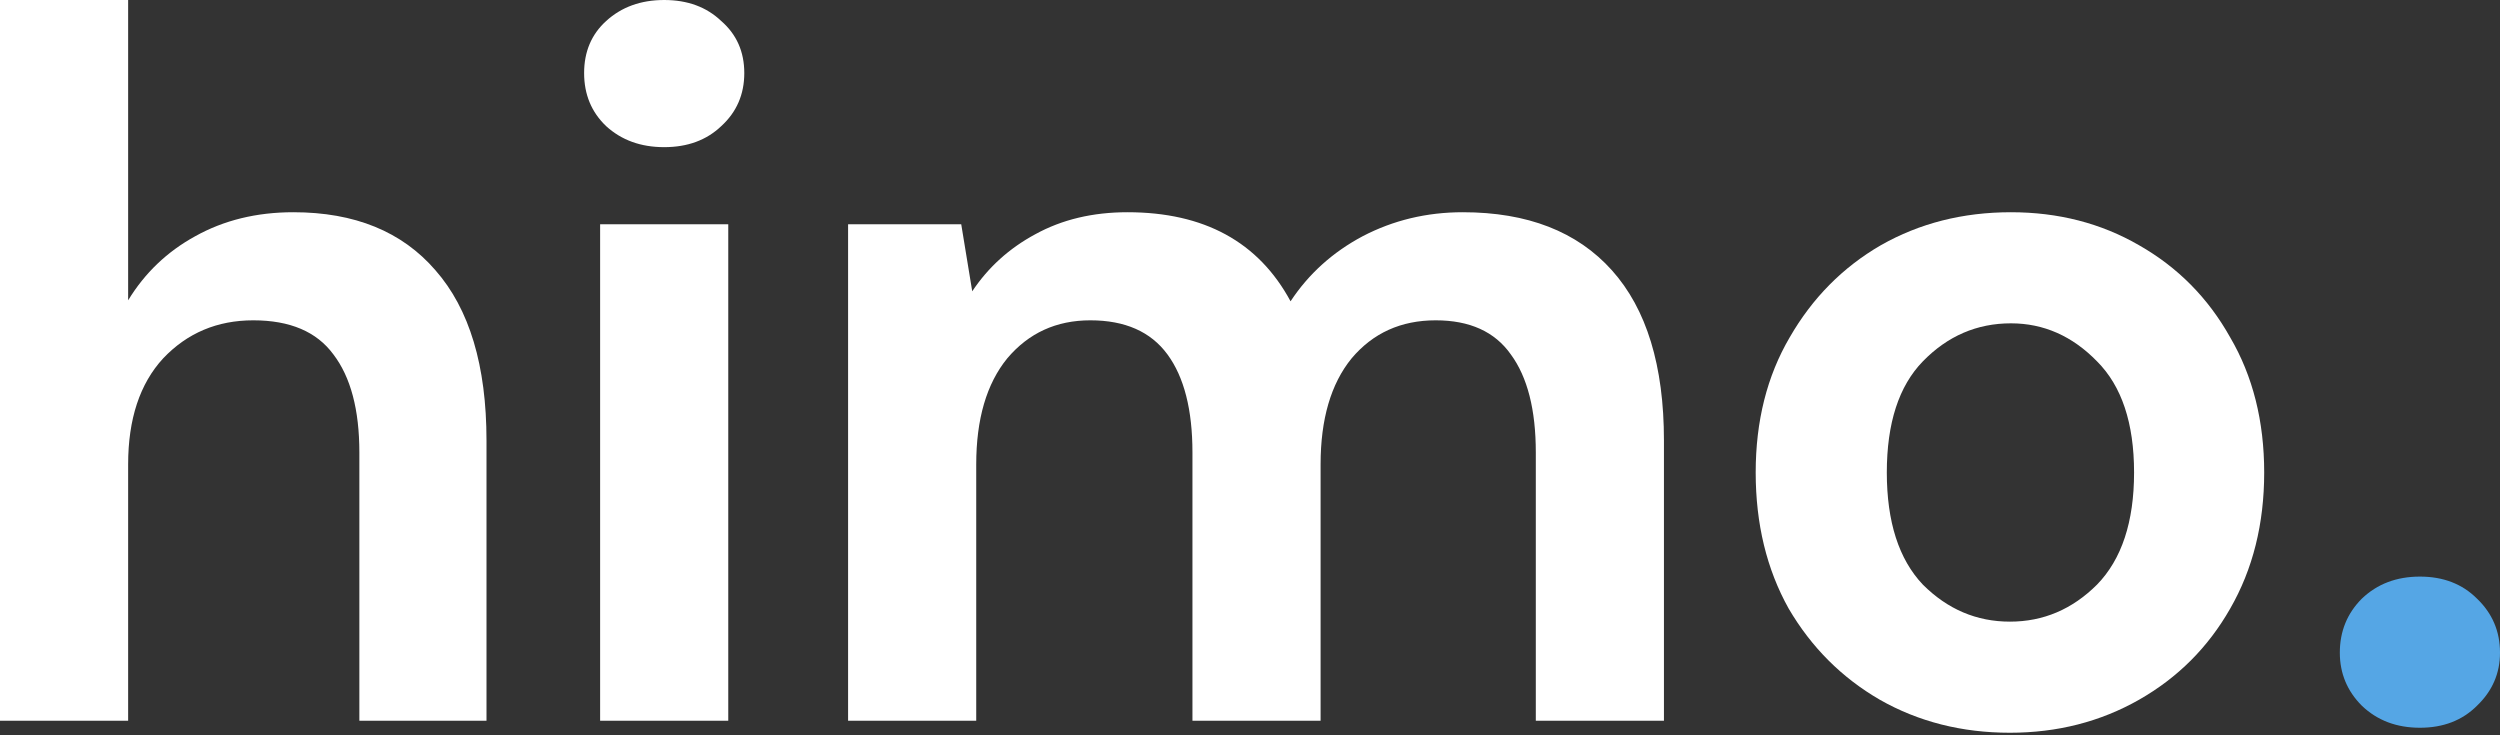
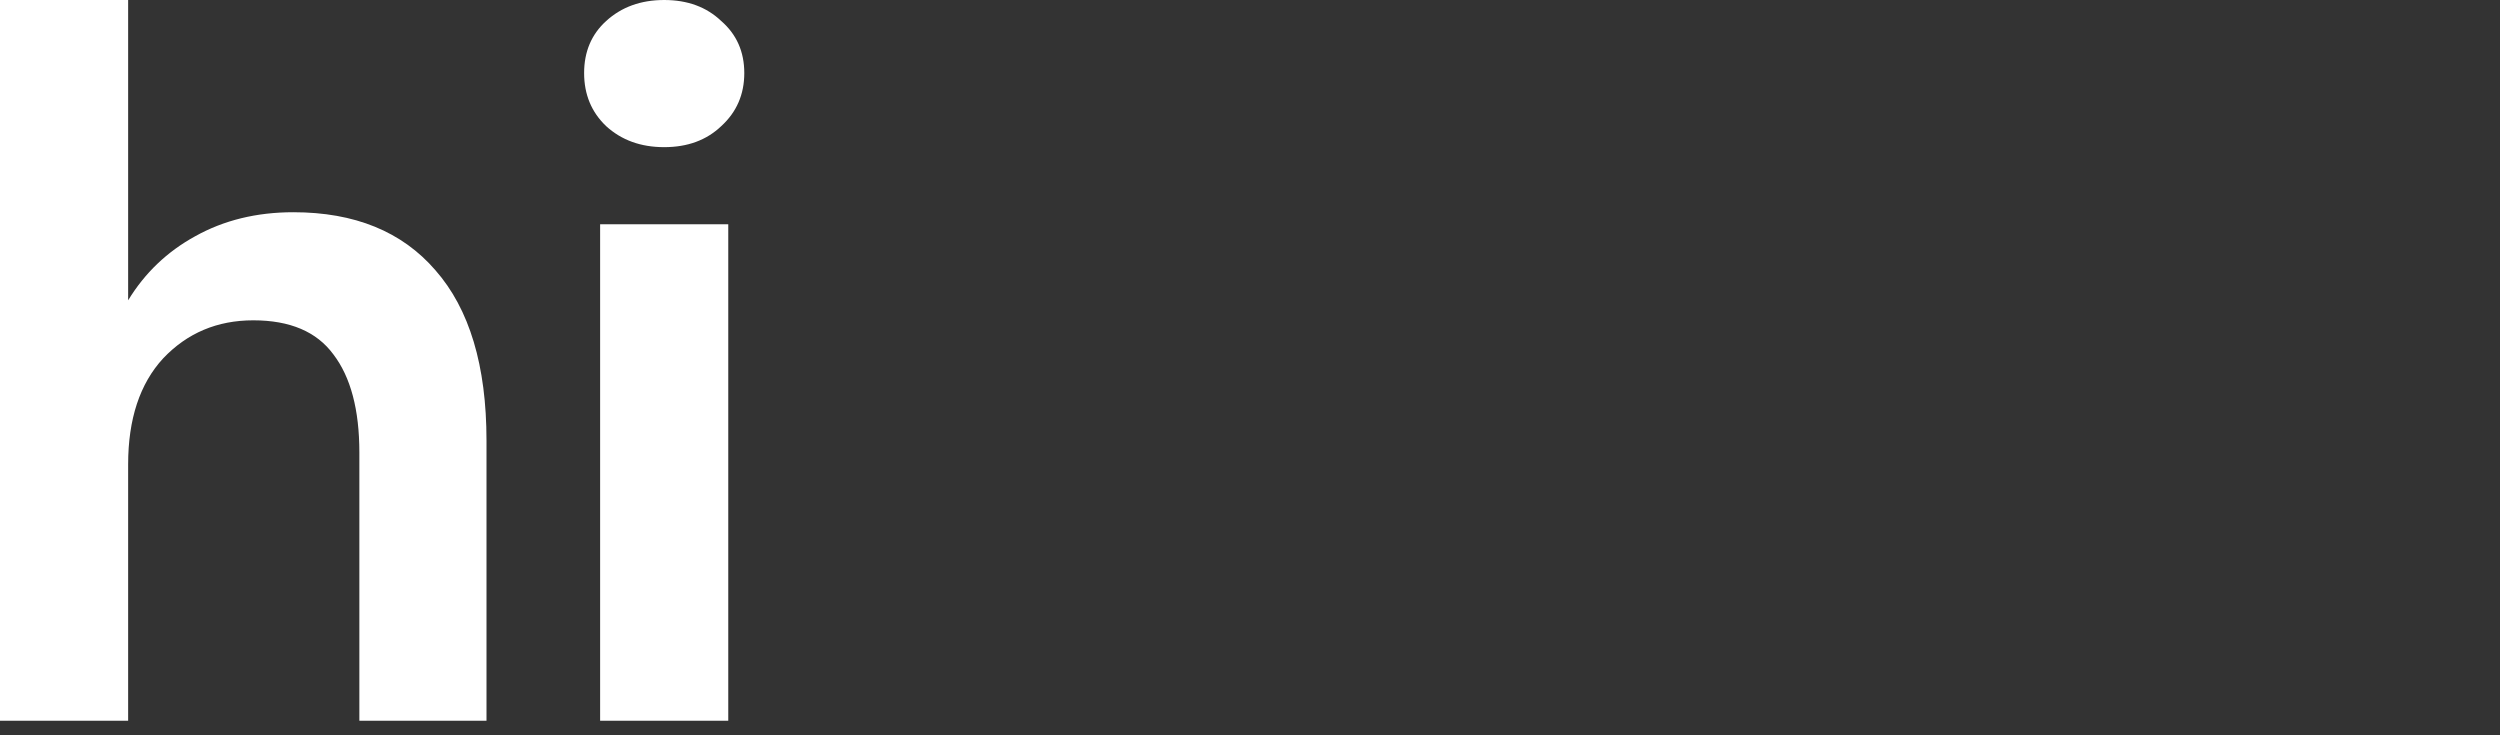
<svg xmlns="http://www.w3.org/2000/svg" width="102" height="30" viewBox="0 0 102 30" fill="none">
  <rect x="0" y="0" width="102" height="30" fill="#333333" stroke="none" />
  <path d="M0 29.406V0H5.228V12.253C5.909 11.136 6.821 10.265 7.964 9.639C9.135 8.985 10.469 8.659 11.967 8.659C14.472 8.659 16.405 9.448 17.766 11.027C19.155 12.607 19.849 14.921 19.849 17.971V29.406H14.662V18.461C14.662 16.718 14.308 15.384 13.601 14.458C12.92 13.532 11.831 13.069 10.333 13.069C8.863 13.069 7.638 13.587 6.657 14.621C5.704 15.656 5.228 17.099 5.228 18.951V29.406H0Z" fill="white" />
  <path d="M27.099 6.004C26.146 6.004 25.357 5.718 24.73 5.146C24.131 4.574 23.832 3.853 23.832 2.981C23.832 2.11 24.131 1.402 24.73 0.858C25.357 0.286 26.146 0 27.099 0C28.052 0 28.828 0.286 29.427 0.858C30.053 1.402 30.367 2.11 30.367 2.981C30.367 3.853 30.053 4.574 29.427 5.146C28.828 5.718 28.052 6.004 27.099 6.004ZM24.485 29.406V9.149H29.713V29.406H24.485Z" fill="white" />
-   <path d="M34.602 29.406V9.149H39.218L39.667 11.885C40.32 10.905 41.178 10.129 42.24 9.557C43.329 8.958 44.582 8.659 45.998 8.659C49.129 8.659 51.348 9.87 52.655 12.293C53.39 11.177 54.37 10.292 55.595 9.639C56.848 8.985 58.209 8.659 59.68 8.659C62.321 8.659 64.349 9.448 65.765 11.027C67.181 12.607 67.889 14.921 67.889 17.971V29.406H62.661V18.461C62.661 16.718 62.321 15.384 61.64 14.458C60.987 13.532 59.965 13.069 58.577 13.069C57.161 13.069 56.017 13.587 55.146 14.621C54.302 15.656 53.88 17.099 53.88 18.951V29.406H48.652V18.461C48.652 16.718 48.312 15.384 47.631 14.458C46.95 13.532 45.902 13.069 44.486 13.069C43.098 13.069 41.968 13.587 41.096 14.621C40.252 15.656 39.83 17.099 39.83 18.951V29.406H34.602Z" fill="white" />
-   <path d="M82.005 29.896C80.045 29.896 78.275 29.447 76.696 28.549C75.144 27.65 73.905 26.411 72.979 24.832C72.081 23.226 71.632 21.374 71.632 19.278C71.632 17.181 72.094 15.343 73.02 13.764C73.946 12.157 75.185 10.905 76.737 10.006C78.316 9.108 80.086 8.659 82.046 8.659C83.98 8.659 85.722 9.108 87.274 10.006C88.853 10.905 90.092 12.157 90.991 13.764C91.916 15.343 92.379 17.181 92.379 19.278C92.379 21.374 91.916 23.226 90.991 24.832C90.092 26.411 88.853 27.65 87.274 28.549C85.695 29.447 83.939 29.896 82.005 29.896ZM82.005 25.363C83.367 25.363 84.551 24.859 85.559 23.852C86.566 22.817 87.07 21.292 87.07 19.278C87.07 17.263 86.566 15.752 85.559 14.744C84.551 13.709 83.38 13.192 82.046 13.192C80.658 13.192 79.46 13.709 78.452 14.744C77.472 15.752 76.982 17.263 76.982 19.278C76.982 21.292 77.472 22.817 78.452 23.852C79.46 24.859 80.644 25.363 82.005 25.363Z" fill="white" />
-   <path d="M98.733 29.692C97.78 29.692 96.99 29.393 96.364 28.794C95.765 28.195 95.465 27.473 95.465 26.629C95.465 25.758 95.765 25.023 96.364 24.424C96.99 23.825 97.78 23.525 98.733 23.525C99.686 23.525 100.462 23.825 101.061 24.424C101.687 25.023 102 25.758 102 26.629C102 27.473 101.687 28.195 101.061 28.794C100.462 29.393 99.686 29.692 98.733 29.692Z" fill="#55A6E5" />
</svg>